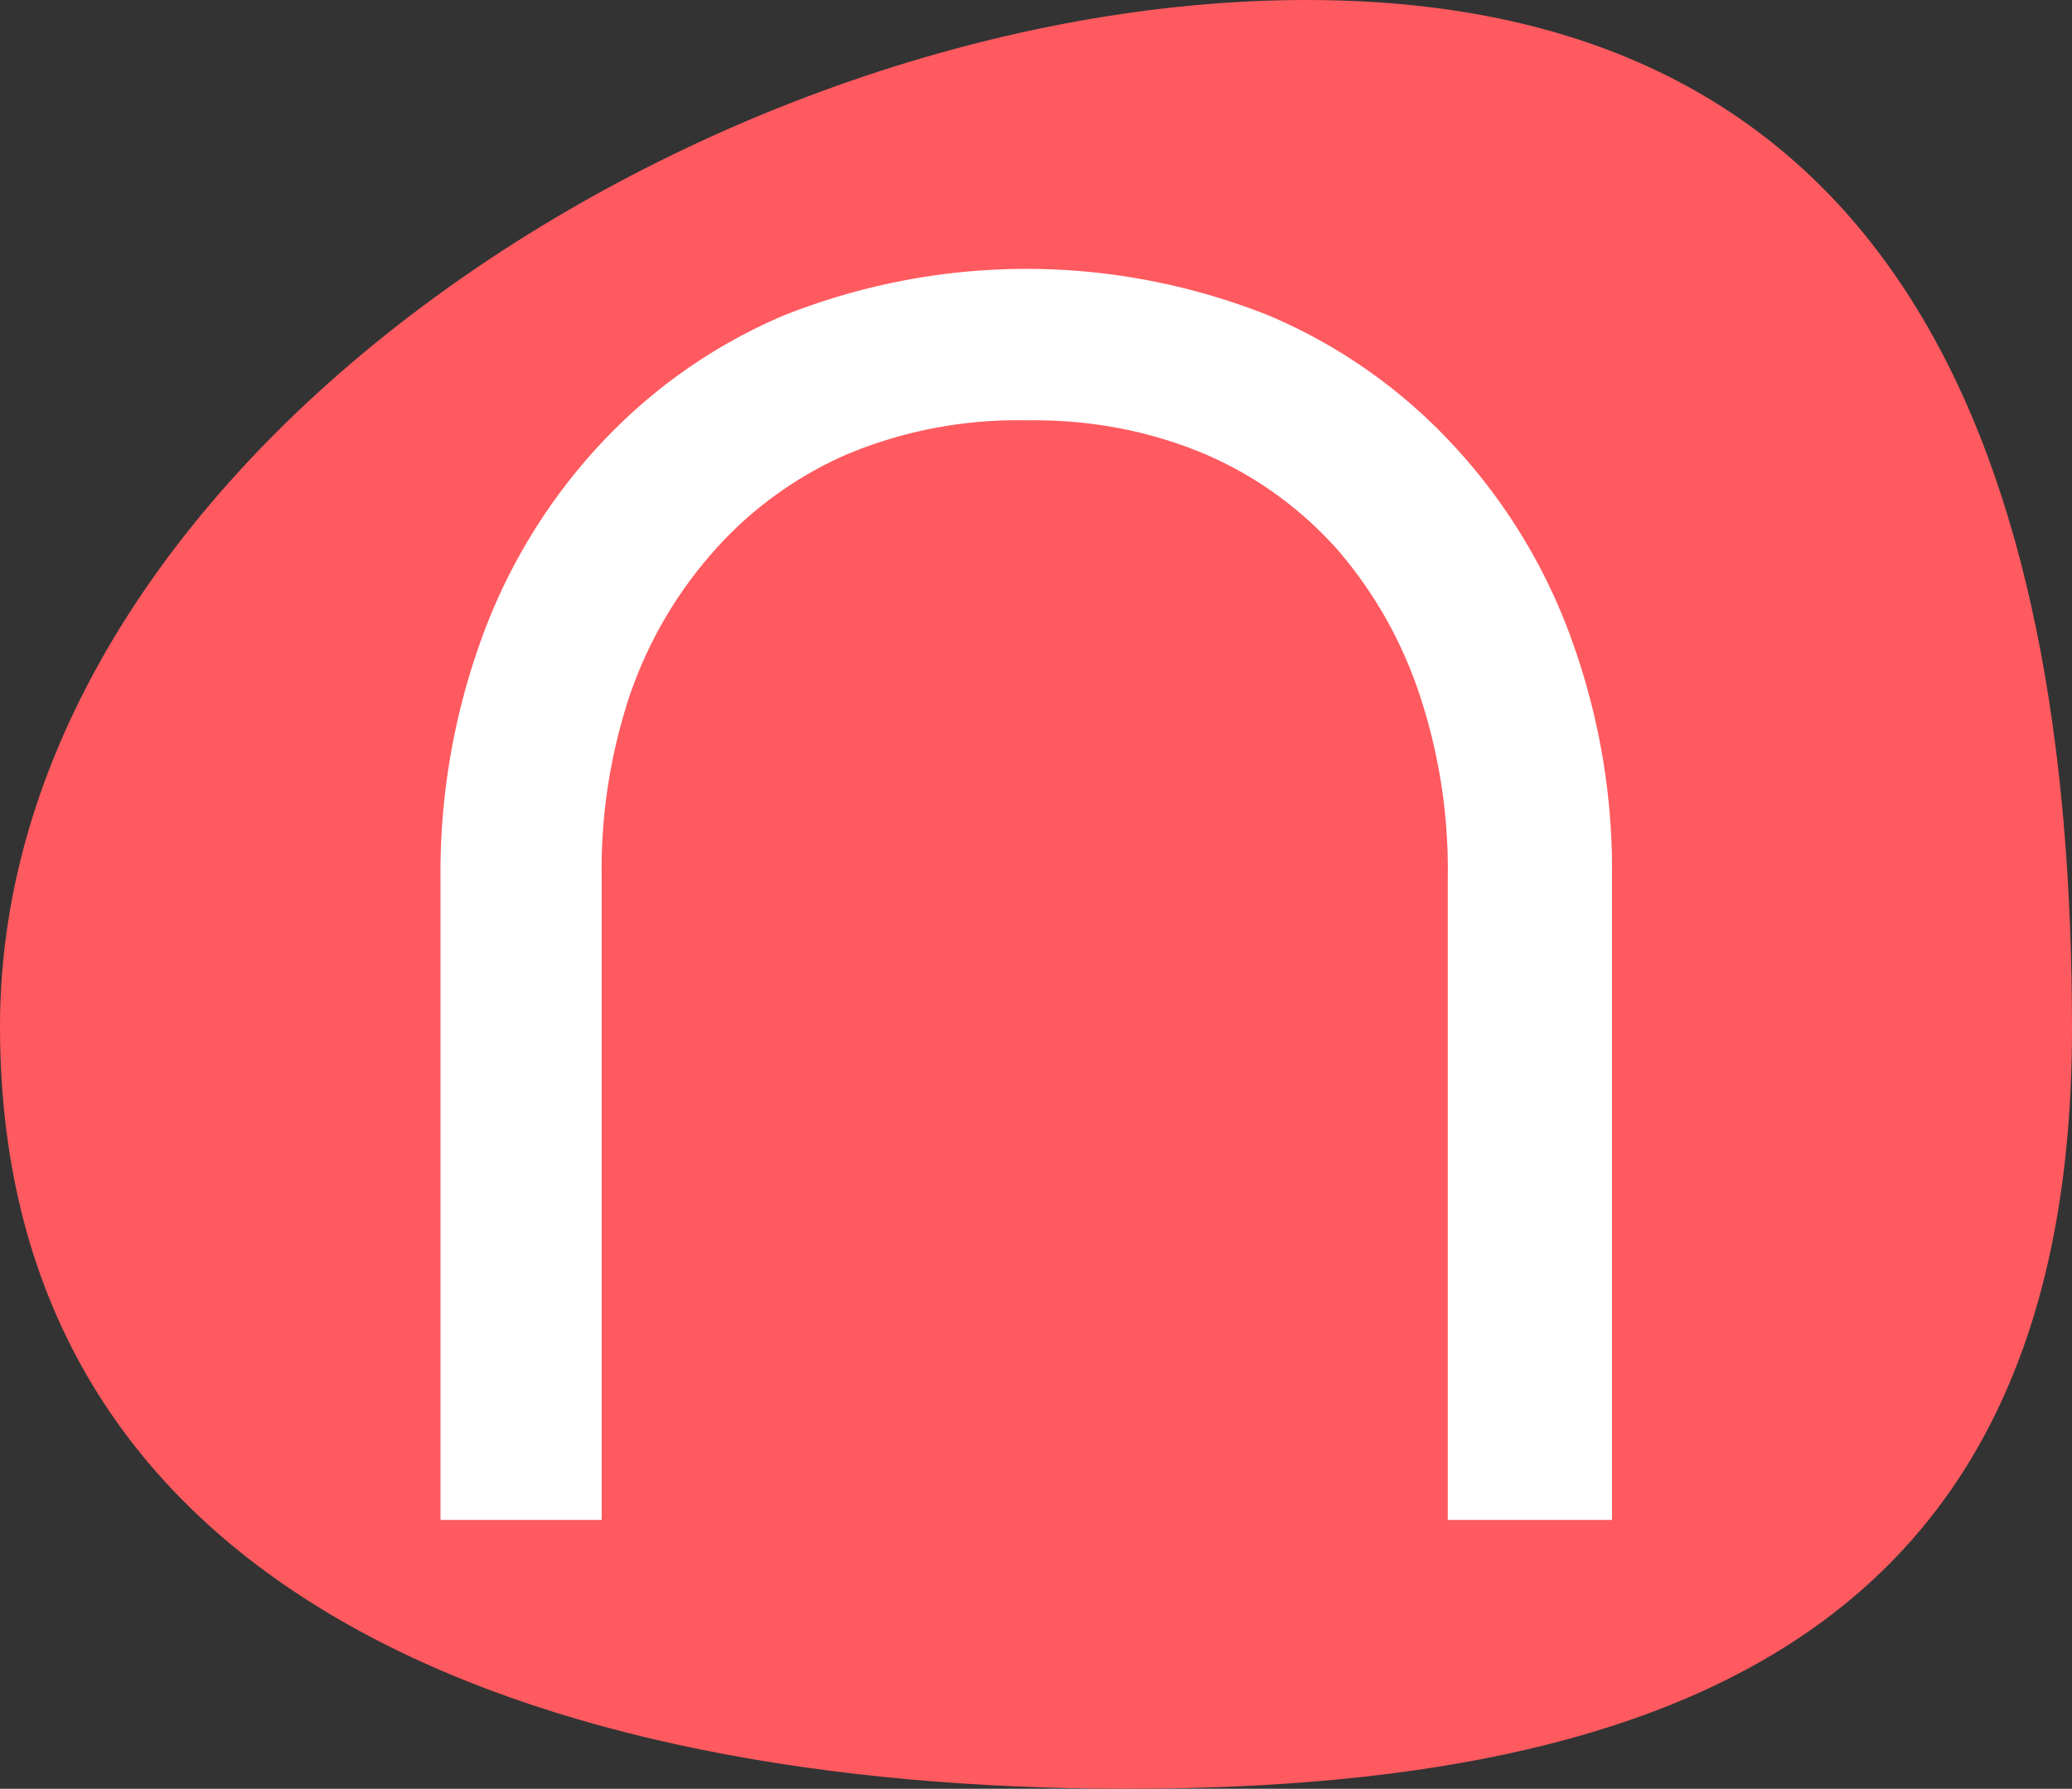
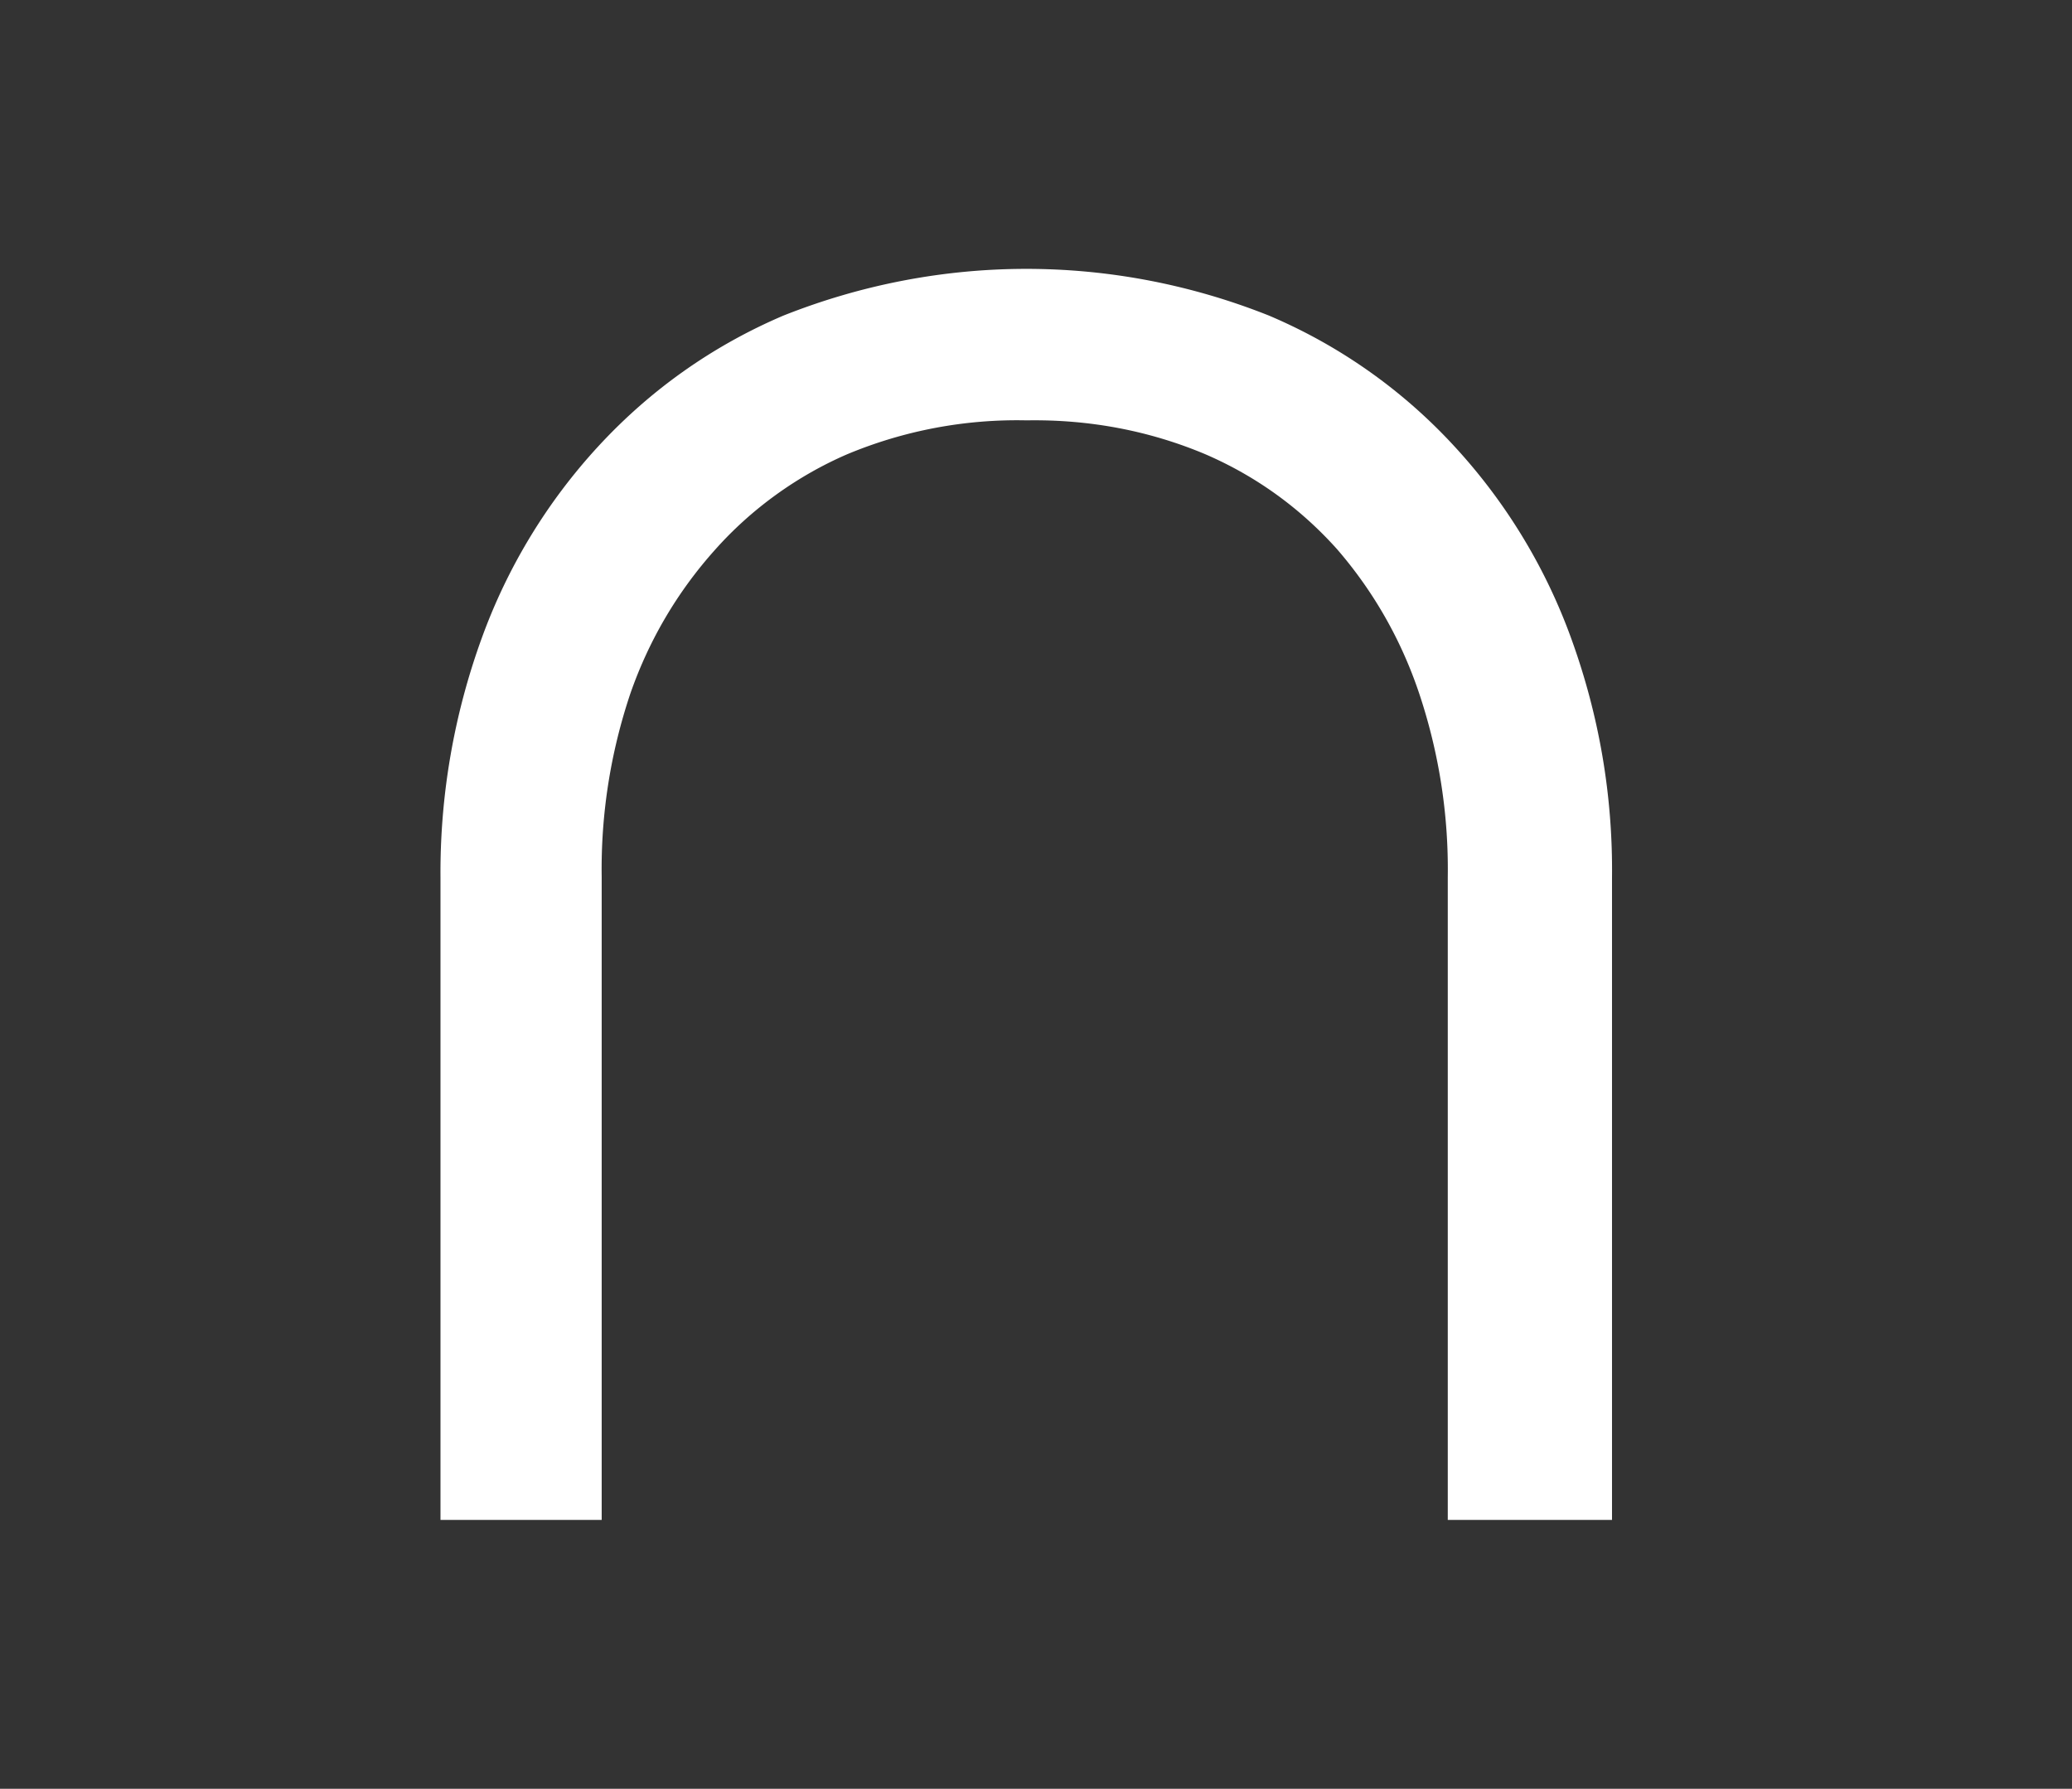
<svg xmlns="http://www.w3.org/2000/svg" version="1.1" id="Ebene_1" x="0" y="0" viewBox="0 0 115.81 100" xml:space="preserve">
  <rect x="0" y="0" width="115.81" height="100" fill="#333333" stroke="none" />
-   <path d="M115.81 57.49c0 31.69-19.52 42.51-52.8 42.51S0 89.08 0 57.39 39.76 0 73.03 0s42.78 25.8 42.78 57.49z" fill="#ff5a5f" />
  <path d="M87.83 35.72a31.778 31.778 0 00-6.56-10.79 29.95 29.95 0 00-10.35-7.29c-8.74-3.48-18.38-3.48-27.15.01-3.93 1.68-7.4 4.13-10.31 7.28a31.82 31.82 0 00-6.55 10.79 38.327 38.327 0 00-2.29 13.32v35.93h9.01V49.02c-.05-3.48.49-6.93 1.6-10.24 1.04-2.99 2.64-5.71 4.75-8.06 2.02-2.27 4.57-4.11 7.36-5.32a24.63 24.63 0 0110.05-1.9c3.52-.06 6.88.59 9.97 1.89 2.83 1.22 5.31 3.01 7.37 5.31 2.05 2.37 3.59 5.08 4.59 8.06 1.11 3.32 1.65 6.78 1.6 10.28v35.93h9.18V49.05c.05-4.57-.72-9.05-2.27-13.33z" fill="#fff" />
</svg>